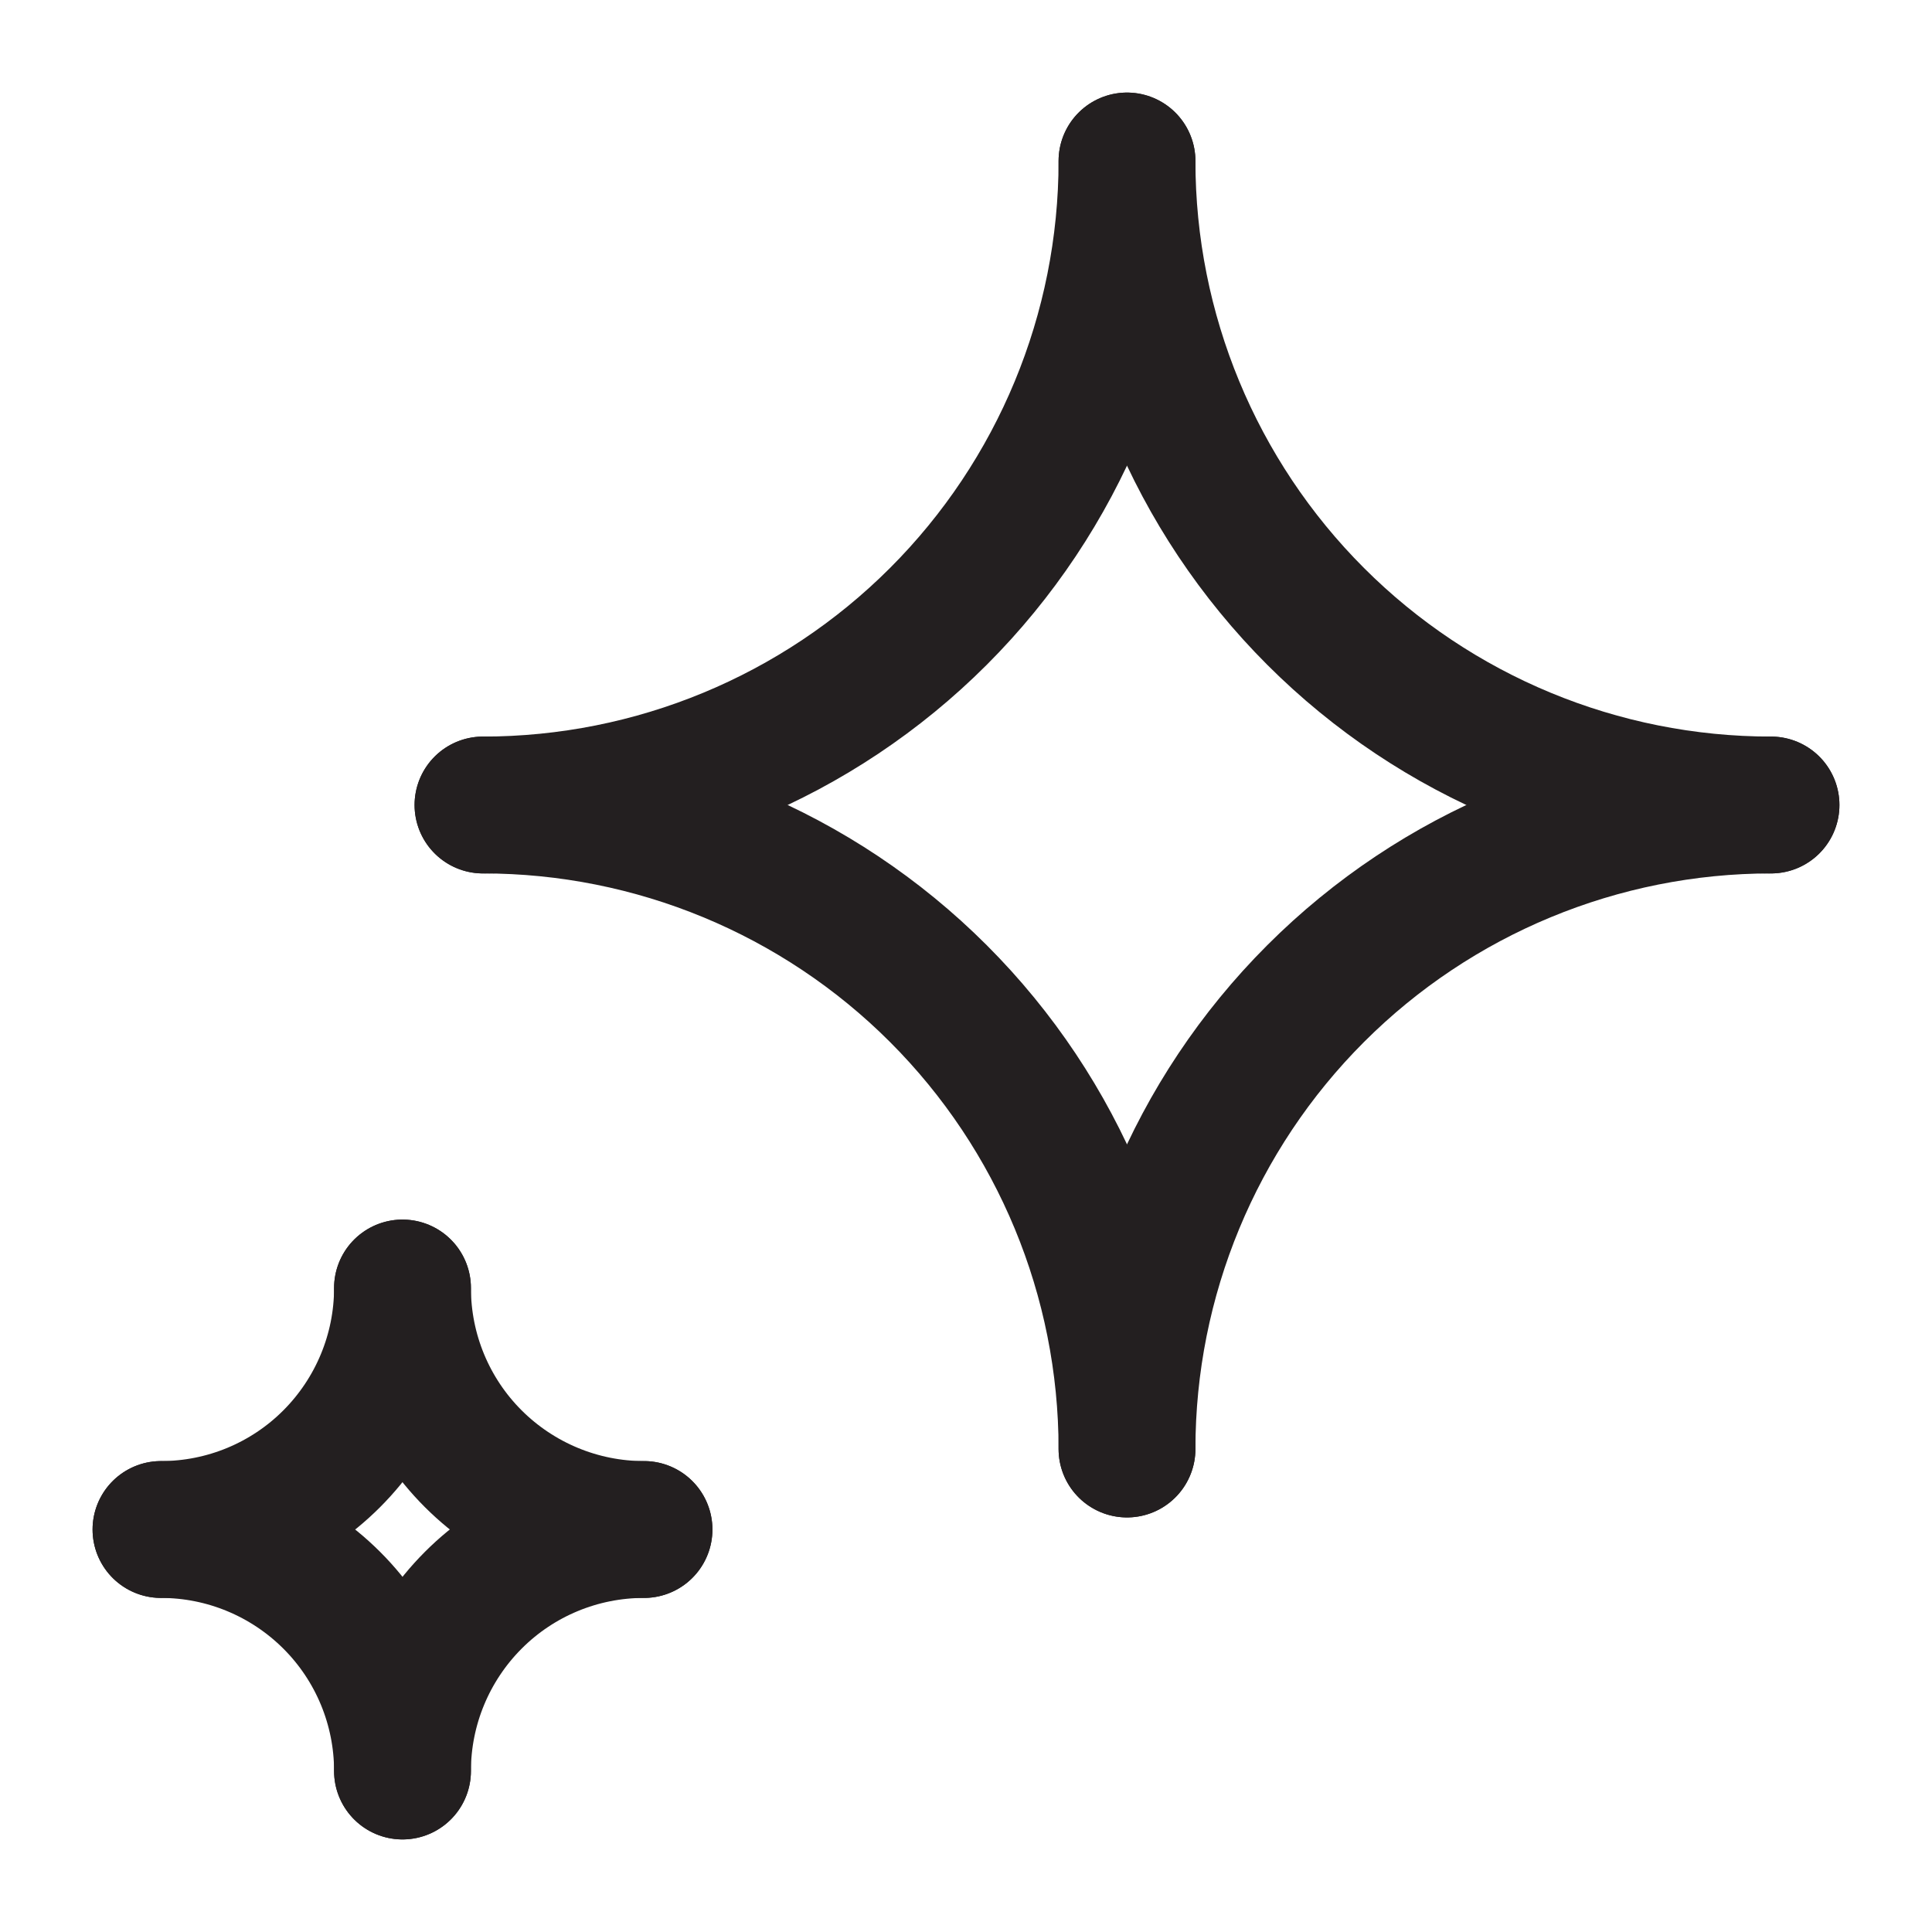
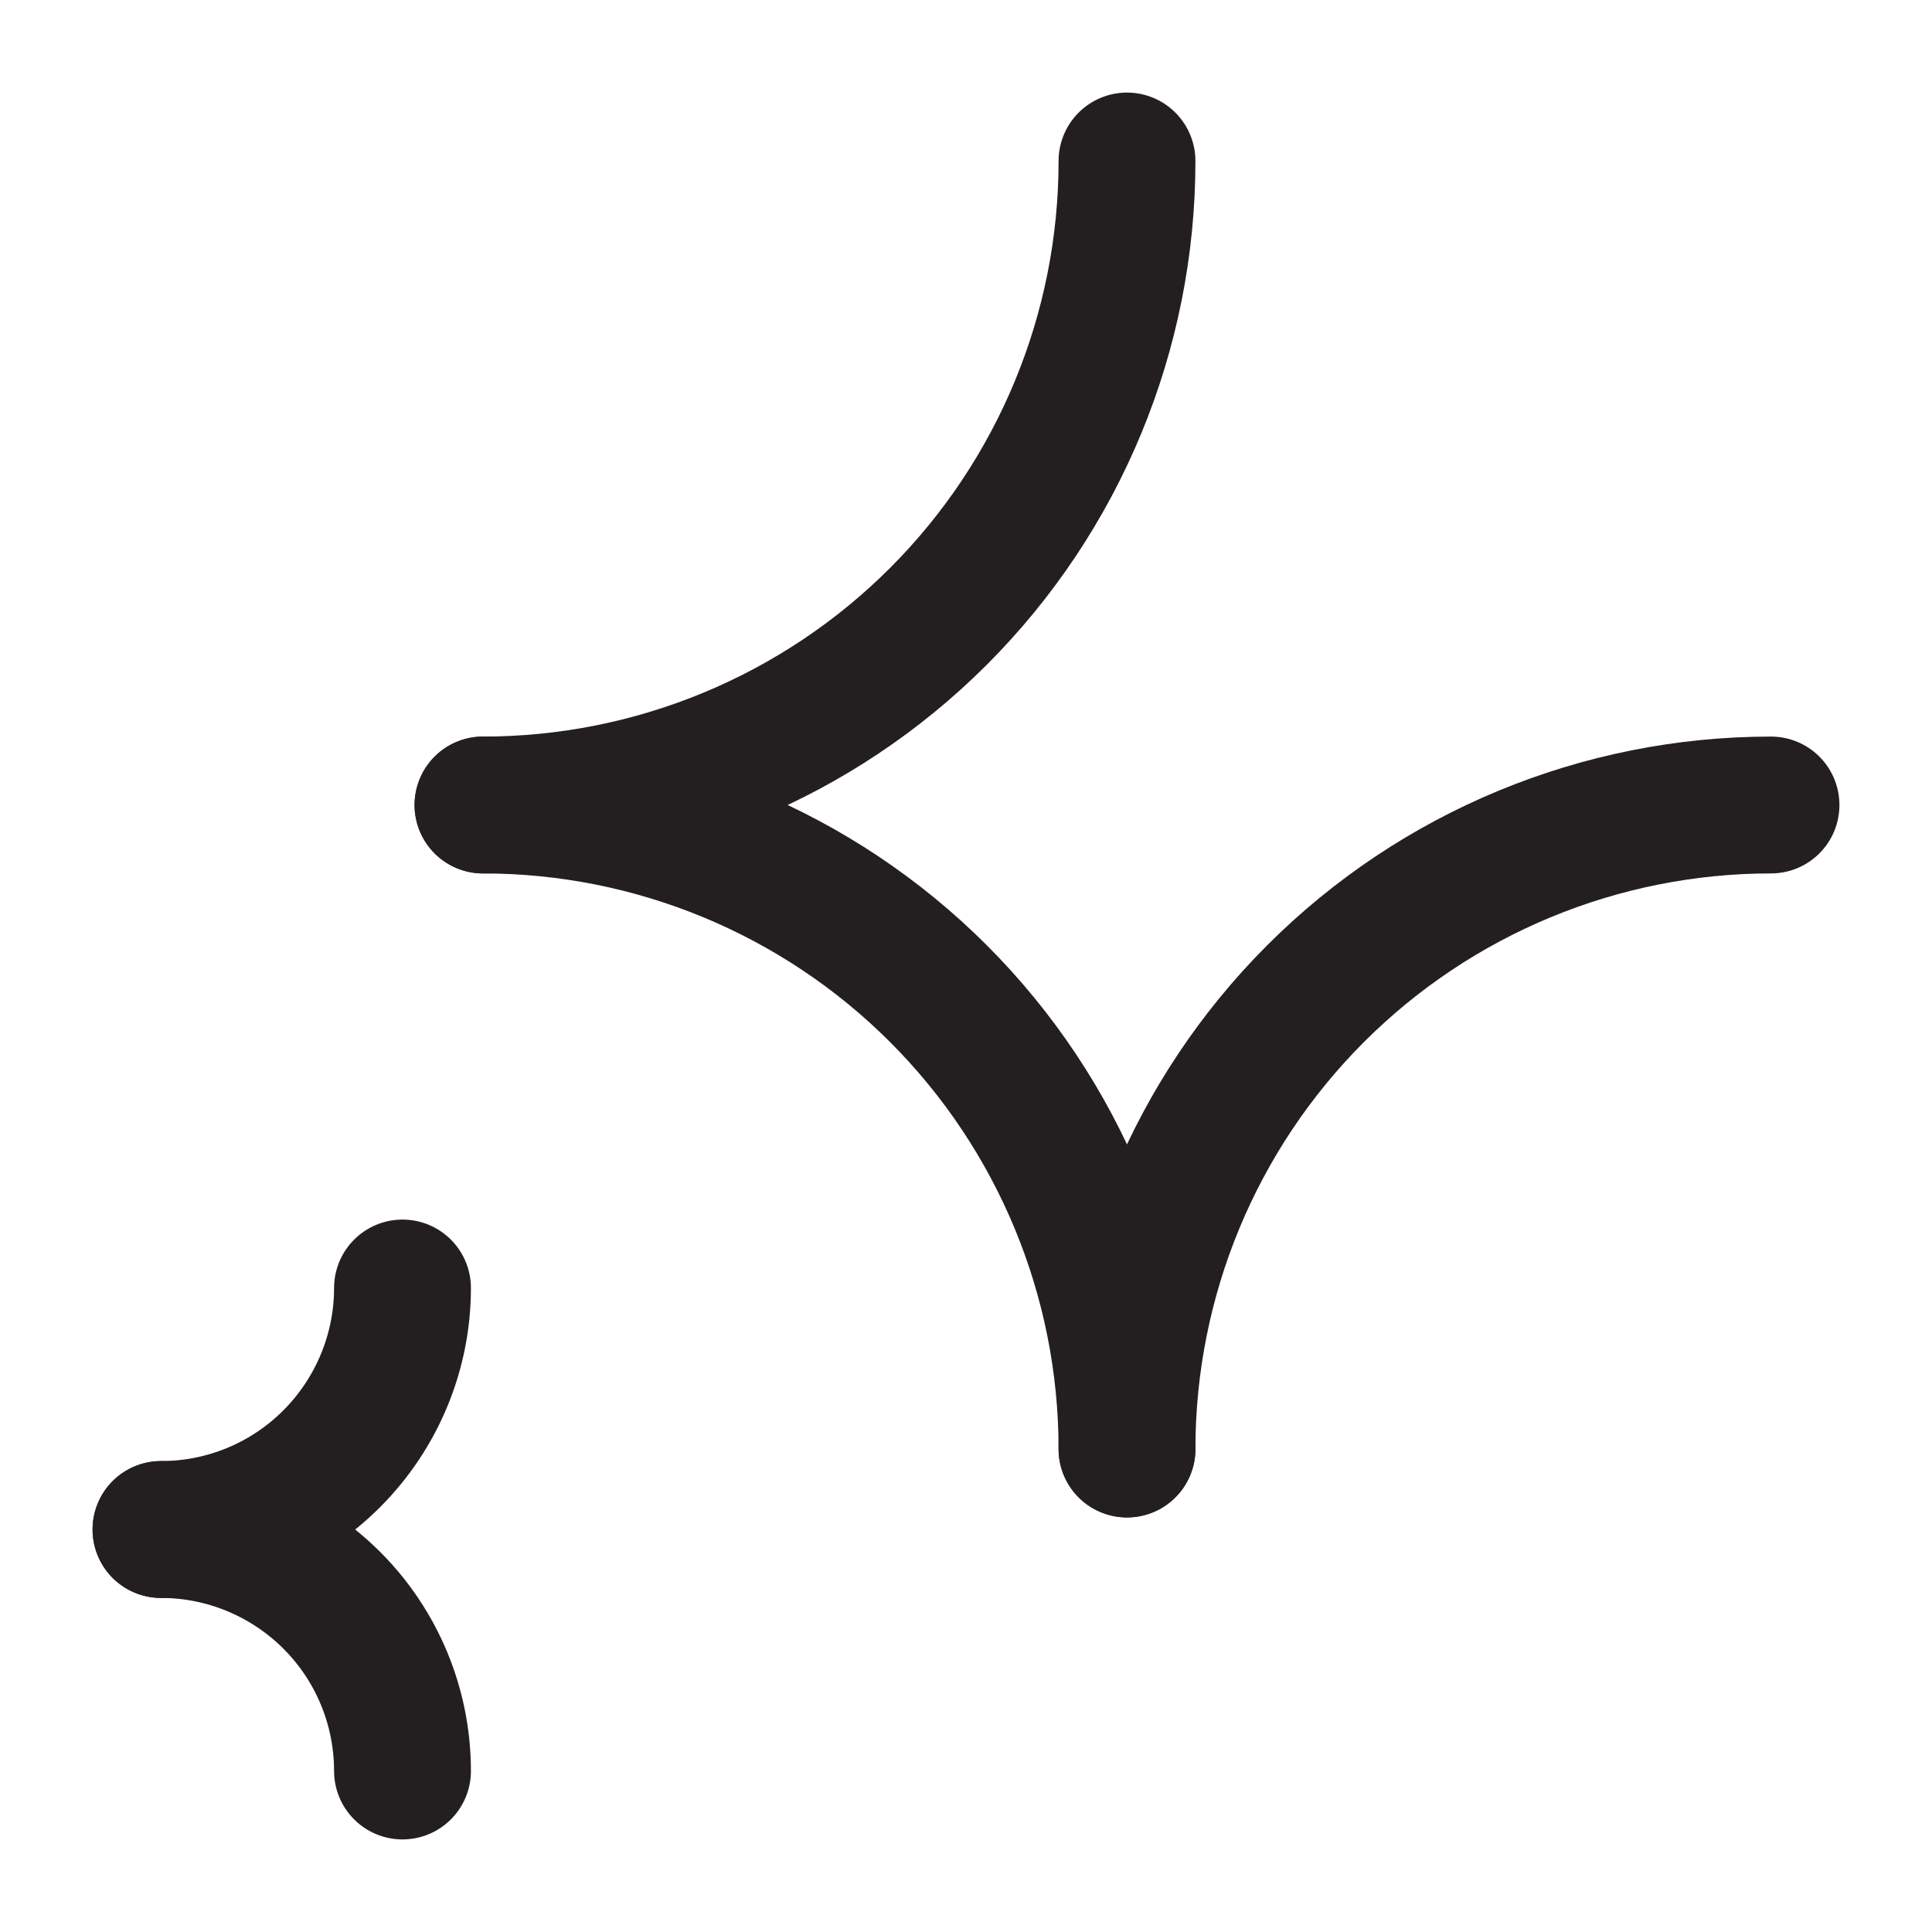
<svg xmlns="http://www.w3.org/2000/svg" fill="none" height="24" viewBox="0 0 24 24" width="24">
  <g stroke="#231f20" stroke-linecap="round" stroke-linejoin="round" stroke-width="1.7">
-     <path d="m14 2c0 2.122.843 4.157 2.343 5.657 1.5 1.5 3.535 2.343 5.657 2.343" />
    <path d="m6 10c2.122 0 4.157-.843 5.657-2.343 1.5-1.5 2.343-3.535 2.343-5.657" />
    <path d="m14 18c0-2.122-.843-4.157-2.343-5.657-1.5-1.5-3.535-2.343-5.657-2.343" />
    <path d="m22 10c-2.122 0-4.157.843-5.657 2.343-1.5 1.5-2.343 3.535-2.343 5.657" />
-     <path d="m5 16c0 .796.316 1.559.879 2.121s1.326.879 2.121.879" />
    <path d="m2 19c.796 0 1.559-.316 2.121-.879s.879-1.326.879-2.121" />
    <path d="m5 22c0-.796-.316-1.559-.879-2.121s-1.326-.879-2.121-.879" />
-     <path d="m8 19c-.796 0-1.559.316-2.121.879s-.879 1.326-.879 2.121" />
  </g>
</svg>